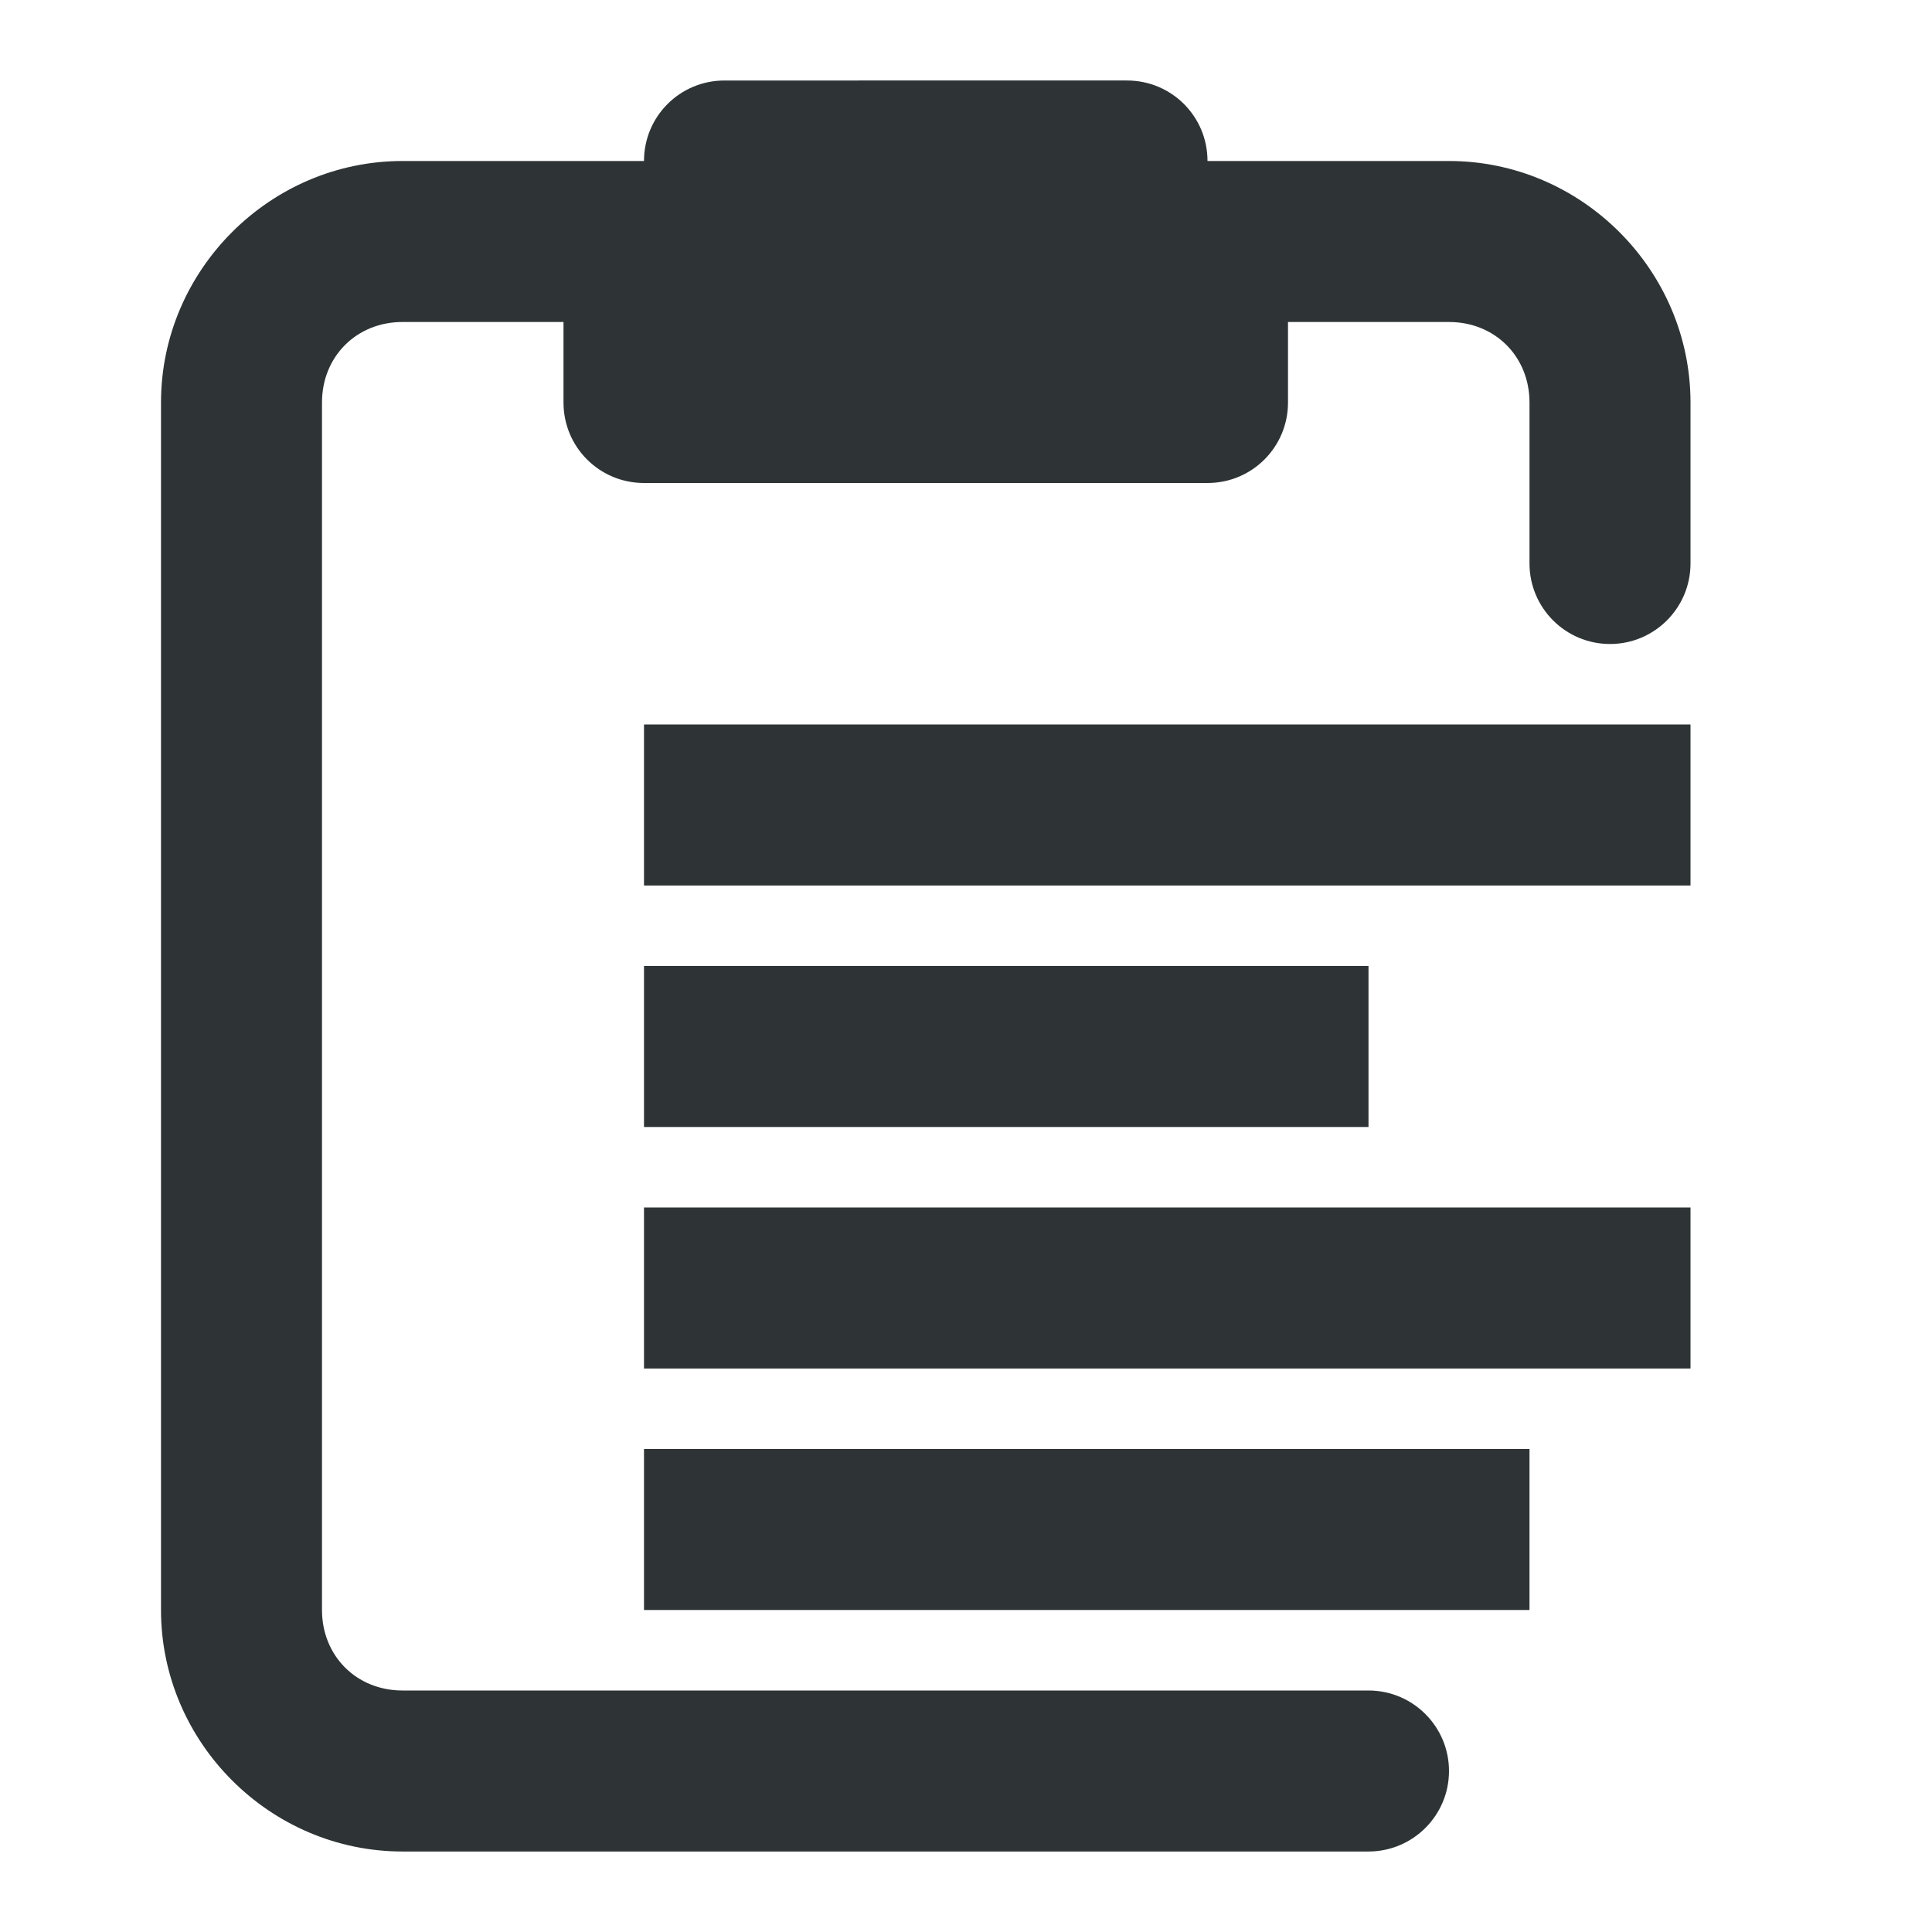
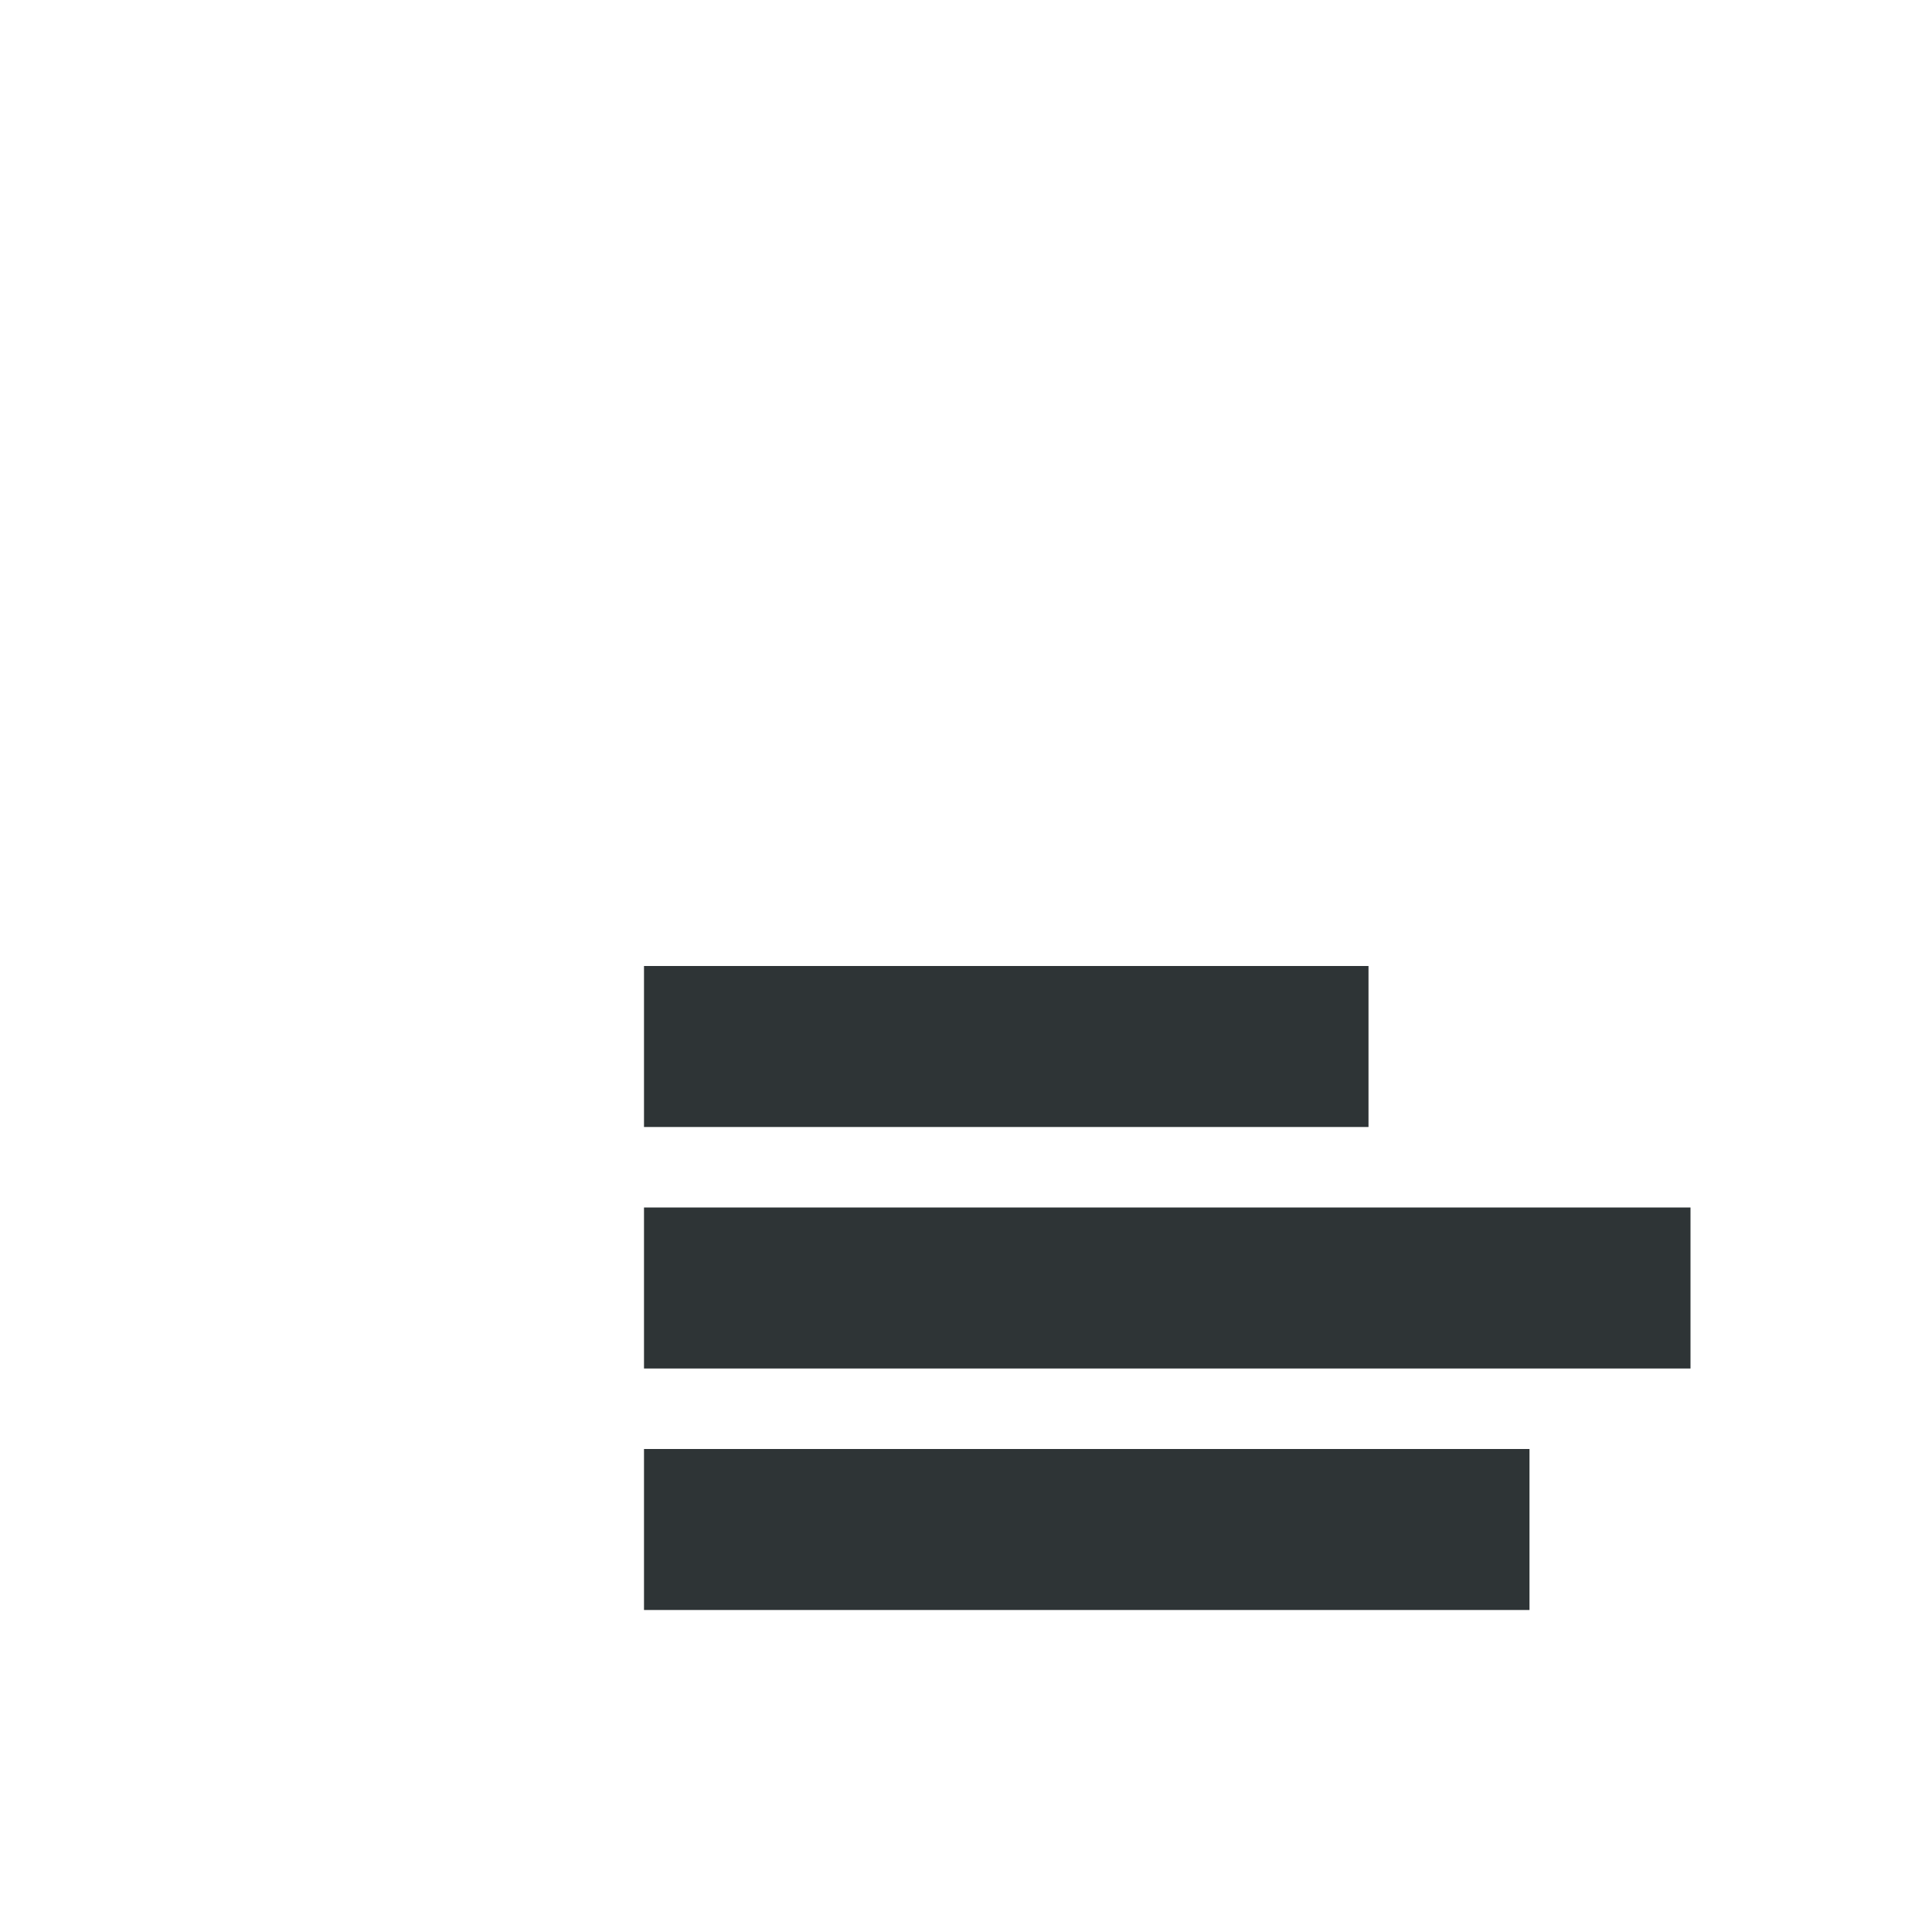
<svg xmlns="http://www.w3.org/2000/svg" viewBox="0 0 24 24">
  <g fill="#2e3436">
-     <path d="m9 1c-.554 0-1 .446-1 1h-3c-1.645 0-3 1.355-3 3v15c0 1.645 1.355 3 3 3h12c.552 0 1-.448 1-1s-.448-1-1-1h-12c-.571 0-1-.429-1-1v-15c0-.571.429-1 1-1h2v1c0 .554.446 1 1 1h7c.554 0 1-.446 1-1v-1h2c.571 0 1 .429 1 1v2c0 .552.448 1 1 1s1-.448 1-1v-2c0-1.645-1.355-3-3-3h-3c0-.554-.446-1-1-1z" />
-     <path d="m8 9v2h13v-2zm0 3v2h9v-2zm0 3v2h13v-2zm0 3v2h11v-2z" />
+     <path d="m8 9v2v-2zm0 3v2h9v-2zm0 3v2h13v-2zm0 3v2h11v-2z" />
  </g>
</svg>